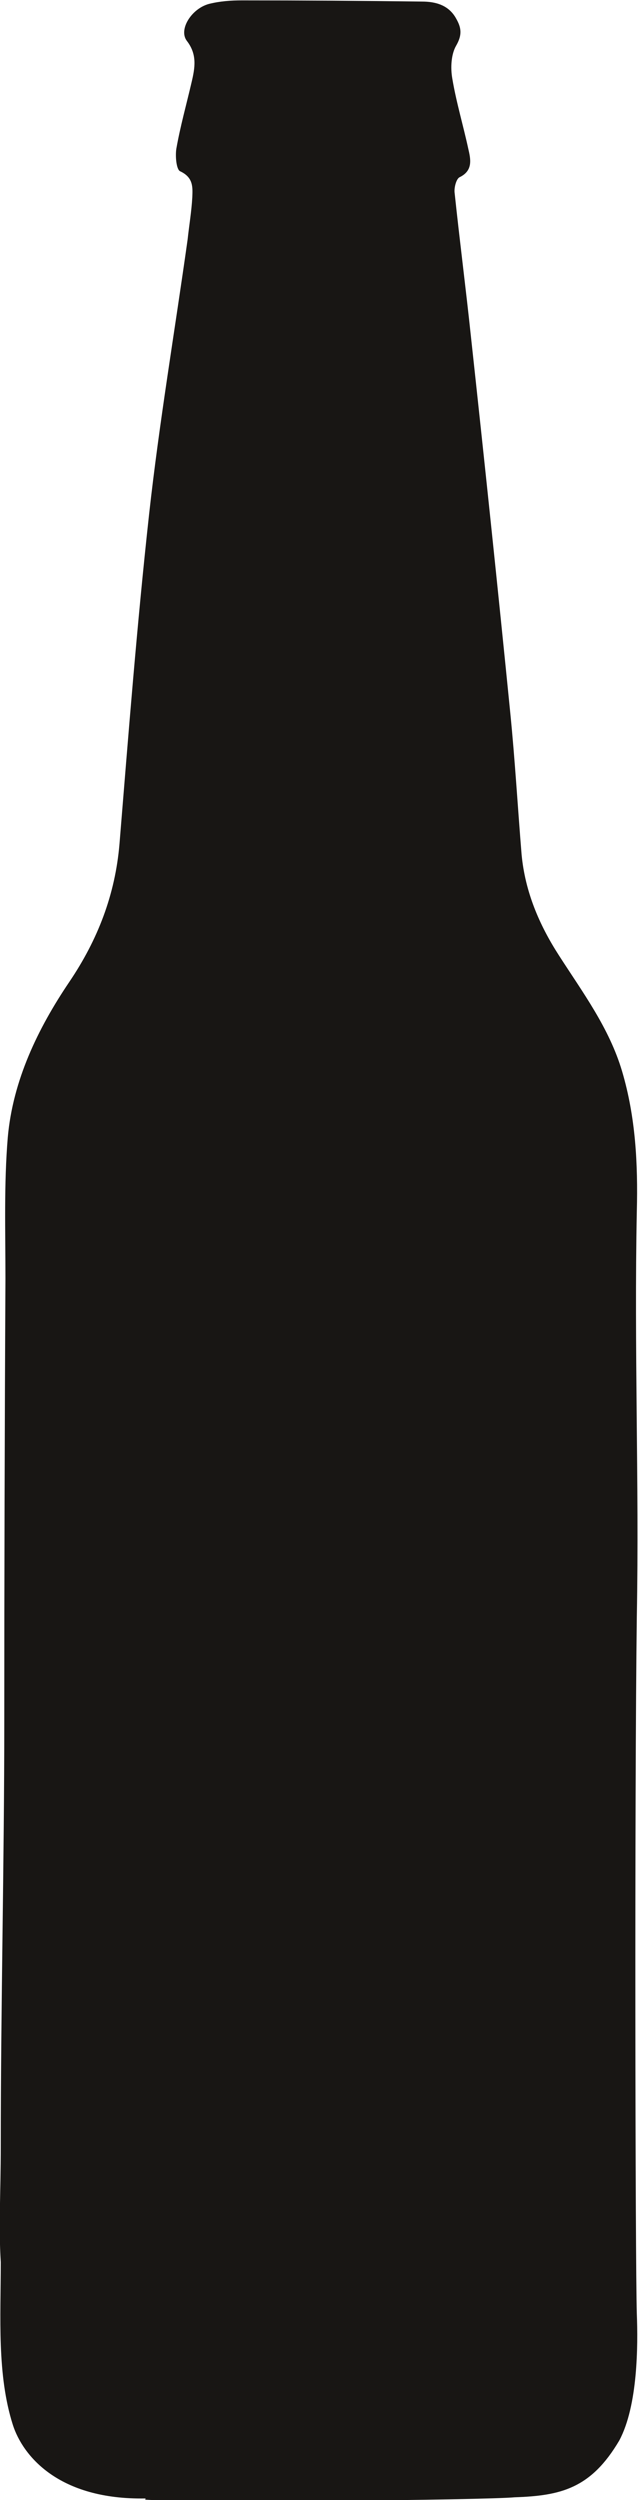
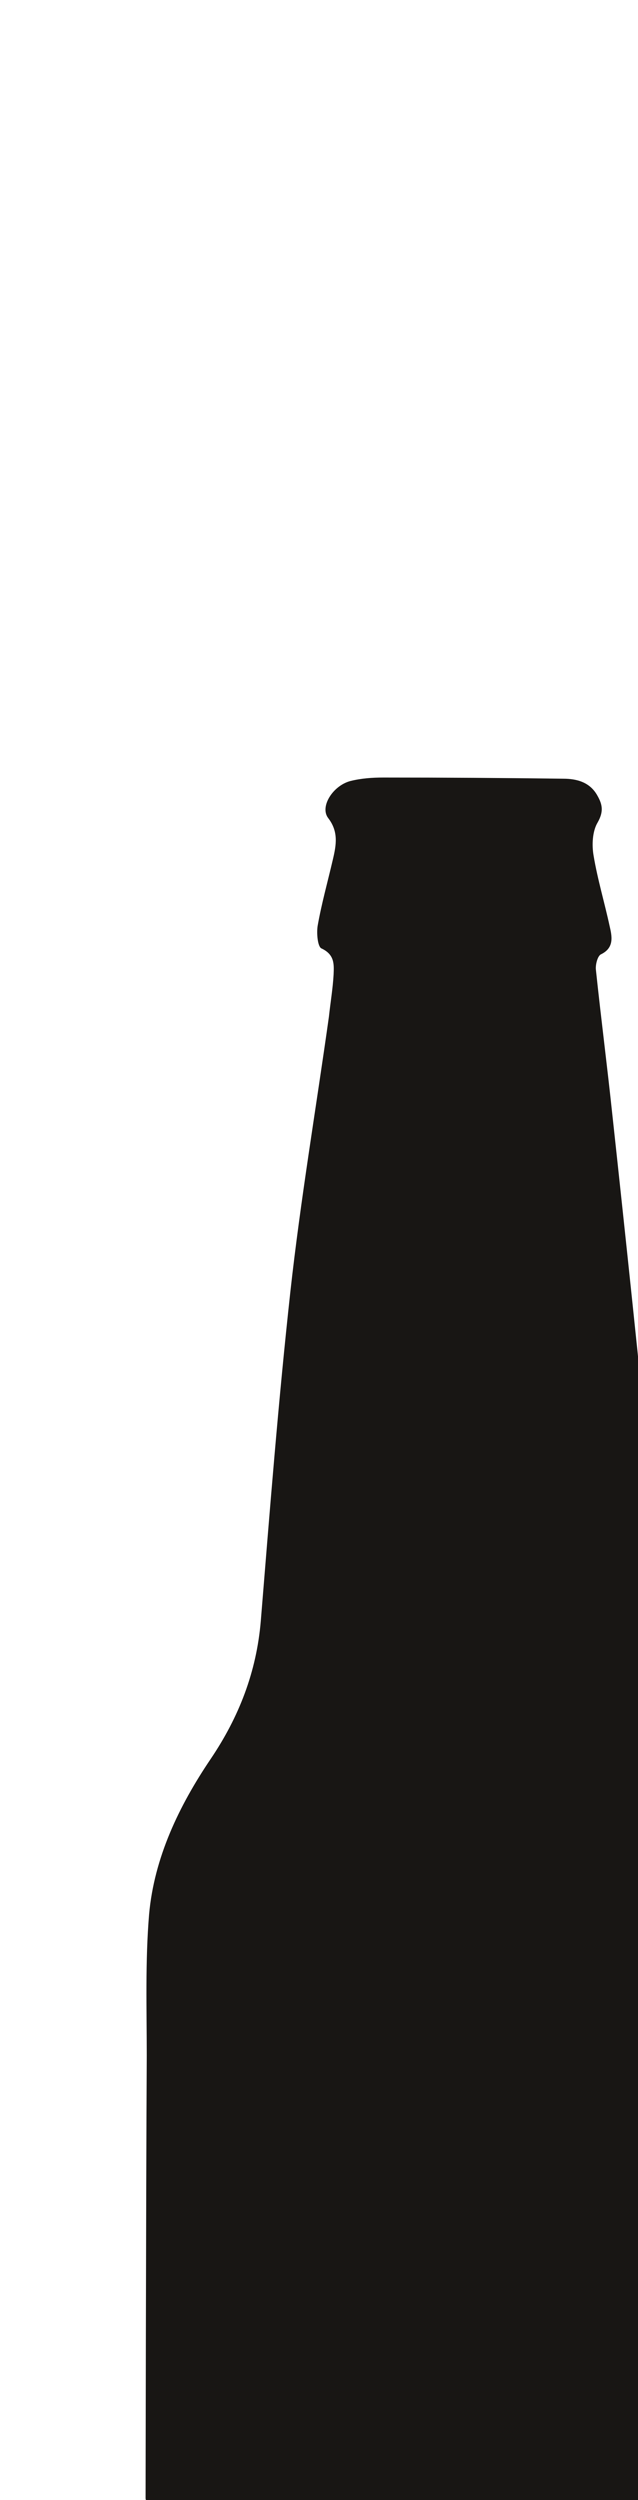
<svg xmlns="http://www.w3.org/2000/svg" id="Laag_2" data-name="Laag 2" viewBox="0 0 16.39 64.21">
  <defs>
    <style>
      .cls-1 {
        fill: #181614;
        stroke-width: 0px;
      }
    </style>
  </defs>
  <g id="Laag_3" data-name="Laag 3">
-     <path class="cls-1" d="m3.74,64.17c-2.25.04-3.16-1.11-3.41-1.89-.41-1.29-.31-2.76-.31-4.18-.06-.99,0-1.7,0-3,0-3.64.09-7.25.09-10.89s.01-7.59.03-11.37c0-1.21-.04-2.43.06-3.63.13-1.46.77-2.79,1.58-3.99.73-1.08,1.18-2.24,1.29-3.55.23-2.82.45-5.64.76-8.46.26-2.35.66-4.71.99-7.06.04-.37.1-.72.12-1.08.01-.26.03-.51-.31-.67-.1-.04-.13-.39-.1-.58.1-.57.26-1.14.39-1.7.09-.38.15-.72-.12-1.07-.22-.29.12-.83.57-.95.28-.07.56-.09.85-.09,1.54,0,3.08.01,4.62.03.35,0,.69.09.88.44.13.23.16.41,0,.69-.13.22-.15.57-.1.85.1.6.28,1.2.41,1.8.06.26.13.56-.22.73-.09.04-.15.28-.13.41.13,1.23.29,2.47.42,3.7.35,3.22.69,6.45,1.01,9.66.12,1.2.19,2.41.29,3.63.09.95.45,1.8.96,2.59.61.95,1.29,1.86,1.62,2.97.35,1.18.41,2.38.38,3.6-.07,3.49.06,6.92,0,10.41-.06,4.61-.04,16.55,0,17.91.03.8.03,2.35-.45,3.25-.73,1.24-1.51,1.42-2.69,1.46-.72.07-8.36.15-9.49.06Z" />
+     <path class="cls-1" d="m3.74,64.17s.01-7.59.03-11.37c0-1.21-.04-2.43.06-3.63.13-1.46.77-2.79,1.58-3.99.73-1.08,1.18-2.24,1.29-3.55.23-2.82.45-5.64.76-8.46.26-2.35.66-4.71.99-7.06.04-.37.1-.72.12-1.08.01-.26.03-.51-.31-.67-.1-.04-.13-.39-.1-.58.1-.57.26-1.14.39-1.7.09-.38.15-.72-.12-1.07-.22-.29.12-.83.57-.95.28-.07.56-.09.85-.09,1.54,0,3.08.01,4.62.03.35,0,.69.09.88.44.13.23.16.41,0,.69-.13.22-.15.57-.1.85.1.6.28,1.2.41,1.8.06.26.13.56-.22.73-.09.04-.15.28-.13.41.13,1.23.29,2.47.42,3.7.35,3.22.69,6.45,1.01,9.66.12,1.2.19,2.41.29,3.63.09.95.45,1.8.96,2.59.61.95,1.29,1.86,1.62,2.97.35,1.18.41,2.38.38,3.6-.07,3.49.06,6.92,0,10.41-.06,4.61-.04,16.55,0,17.91.03.8.03,2.35-.45,3.25-.73,1.24-1.51,1.42-2.69,1.46-.72.07-8.36.15-9.49.06Z" />
  </g>
</svg>